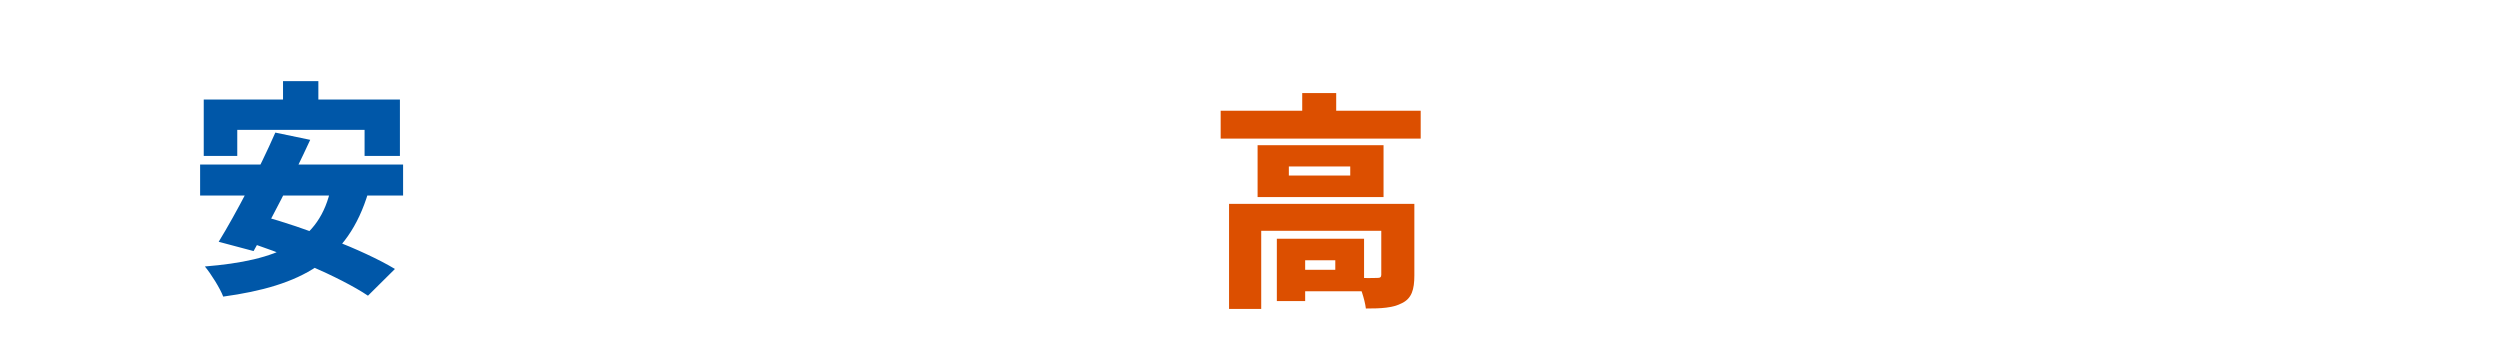
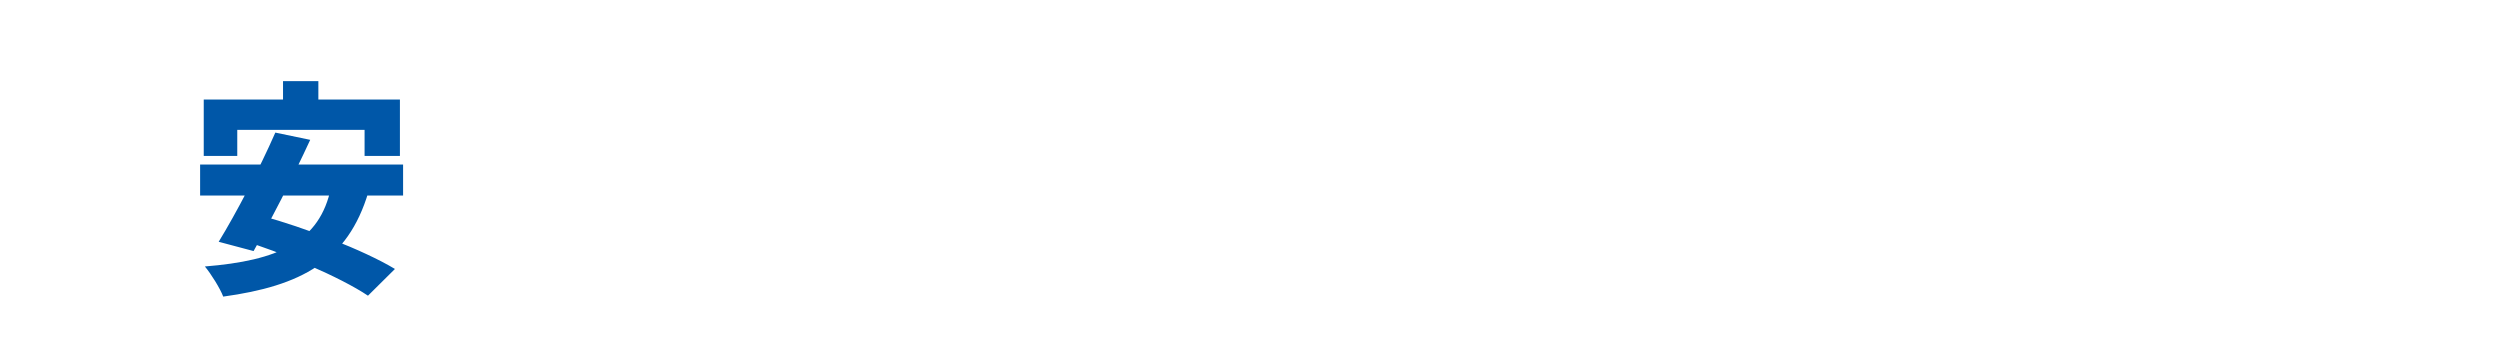
<svg xmlns="http://www.w3.org/2000/svg" width="824" height="119" viewBox="0 0 824 119" fill="none">
  <g filter="url(#filter0_d_9_1417)">
    <path d="M264.799 46.613C264.425 49.12 264.105 52.373 263.999 54.72C263.732 60.32 263.359 71.84 263.359 77.707C263.359 82.827 266.292 84.427 269.919 84.427C278.185 84.427 283.785 79.573 287.679 73.6L293.545 80.8C290.239 85.92 282.292 93.28 269.865 93.28C260.532 93.28 254.719 89.067 254.719 79.733C254.719 73.013 255.199 58.72 255.199 54.72C255.199 51.84 254.932 48.907 254.399 46.507L264.799 46.613ZM293.559 51.947C295.692 51.893 298.039 51.787 299.052 51.68C304.066 51.253 312.119 50.613 321.879 49.76C327.212 49.333 333.506 48.96 337.399 48.8L337.452 57.12C334.679 57.173 330.146 57.173 327.212 57.76C321.452 59.04 316.492 65.28 316.492 71.627C316.492 79.467 323.852 82.56 333.079 83.093L330.039 92.053C318.146 91.147 307.959 84.693 307.959 73.333C307.959 66.027 311.852 60.373 314.732 57.76C310.146 58.24 300.759 59.307 294.359 60.747L293.559 51.947Z" fill="white" />
-     <path d="M715.333 53.653C717.787 53.92 720.987 54.027 722.747 54.027C729.787 54.027 737.307 52.64 741.893 51.253L742.107 58.667C737.893 59.84 729.787 61.333 722.8 61.333C720.56 61.333 718.373 61.28 715.92 61.12L715.333 53.653ZM737.093 46.027C736.4 48.96 735.013 54.347 733.467 59.253C731.067 66.933 726.32 76.96 721.733 83.467L713.947 79.52C718.8 73.44 723.547 64.213 725.52 58.72C726.907 54.667 728.08 49.493 728.24 45.173L737.093 46.027ZM749.573 62.72C749.413 65.013 749.52 67.573 749.573 70.187C749.68 73.173 750.16 81.013 750.16 83.733C750.16 89.067 747.493 93.173 739.333 93.173C732.293 93.173 726.8 89.867 726.8 83.68C726.8 78.347 731.013 73.76 739.227 73.76C748.773 73.76 756.4 78.56 760.88 82.72L756.613 89.653C752.933 86.187 746.853 80.267 738.693 80.267C736.08 80.267 734.427 81.333 734.427 82.88C734.427 84.587 735.92 85.76 738.16 85.76C741.36 85.76 742.32 83.893 742.32 80.907C742.32 78.187 741.733 68.16 741.467 62.72H749.573ZM757.893 66.347C754.693 63.84 748.453 60.267 744.72 58.613L748.88 52.213C752.72 53.867 759.6 57.547 762.48 59.52L757.893 66.347ZM777.843 45.76C783.177 47.413 794.963 49.387 799.603 49.92L797.683 57.867C792.083 57.12 780.03 54.56 775.817 53.493L777.843 45.76ZM779.07 57.013C778.323 59.627 777.417 65.28 777.15 68.16C781.79 65.173 786.803 63.84 791.923 63.84C801.95 63.84 807.39 70.08 807.39 76.64C807.39 86.507 800.083 94.56 776.617 92.533L774.11 84.053C789.683 86.347 798.27 82.987 798.27 76.48C798.27 73.44 795.39 71.2 791.123 71.2C785.683 71.2 780.457 73.227 777.31 77.013C776.243 78.293 775.657 79.147 775.123 80.32L767.71 78.507C768.777 73.067 770.003 63.04 770.377 55.84L779.07 57.013Z" fill="white" />
    <path d="M93.285 21.419H104.933V35.904H93.285V21.419ZM67.152 27.467H131.813V46.059H120.165V37.472H78.203V46.059H67.152V27.467ZM90.747 38.368L102.245 40.757C96.496 53.227 88.955 67.936 83.579 77.419L72.08 74.357C77.755 65.099 85.595 50.165 90.747 38.368ZM109.115 56.363L121.435 57.931C114.64 80.779 99.109 88.917 73.573 92.427C72.603 89.813 69.541 84.885 67.525 82.496C91.568 80.555 105.456 74.507 109.115 56.363ZM65.957 48.896H132.859V59.125H65.957V48.896ZM78.352 73.387L86.416 65.845C100.08 69.579 119.792 77.045 130.171 83.317L121.285 92.128C112.176 86.005 92.912 77.792 78.352 73.387Z" fill="#0057A8" />
-     <path d="M160.112 43.147H171.461V77.792C171.461 81.525 171.835 81.973 175.045 81.973C176.464 81.973 181.691 81.973 183.259 81.973C186.469 81.973 187.067 79.733 187.589 68.683C190.053 70.624 194.683 72.565 197.669 73.312C196.549 87.275 193.712 91.829 184.229 91.829C182.064 91.829 175.493 91.829 173.477 91.829C162.949 91.829 160.112 88.395 160.112 77.792V43.147ZM160.187 30.155L167.28 21.717C176.016 24.853 186.021 30.528 191.995 35.083L184.752 44.64C179.077 39.637 168.923 33.664 160.187 30.155ZM146.149 48.075L156.827 50.24C155.707 60.843 153.989 72.043 149.285 79.509L139.056 73.685C143.163 67.339 145.179 58.229 146.149 48.075ZM188.784 49.867L198.789 44.864C205.061 52.928 210.288 63.68 212.08 71.445L201.029 76.971C199.611 69.429 194.608 58.005 188.784 49.867Z" fill="white" />
-     <path d="M223.856 19C228.037 19 231.024 21.912 231.024 26.168C231.024 28.109 230.725 29.528 229.083 33.635L224.752 44.387H217.36L220.571 32.589C218.181 31.544 216.613 29.304 216.613 26.168C216.613 21.837 219.749 19 223.856 19ZM241.477 19C245.659 19 248.645 21.912 248.645 26.168C248.645 28.109 248.347 29.528 246.704 33.635L242.373 44.387H234.981L238.192 32.589C235.803 31.544 234.235 29.304 234.235 26.168C234.235 21.837 237.371 19 241.477 19Z" fill="white" />
    <path d="M683.856 17.667C688.037 17.667 691.024 20.579 691.024 24.835C691.024 26.776 690.725 28.195 689.083 32.301L684.752 43.053H677.36L680.571 31.256C678.181 30.211 676.613 27.971 676.613 24.835C676.613 20.504 679.749 17.667 683.856 17.667ZM701.477 17.667C705.659 17.667 708.645 20.579 708.645 24.835C708.645 26.776 708.347 28.195 706.704 32.301L702.373 43.053H694.981L698.192 31.256C695.803 30.211 694.235 27.971 694.235 24.835C694.235 20.504 697.371 17.667 701.477 17.667Z" fill="white" />
    <path d="M26.992 30.136C29.456 31.181 30.949 33.421 30.949 36.483C30.949 40.813 27.888 43.651 23.781 43.651C19.6 43.651 16.539 40.739 16.539 36.483C16.539 34.541 16.837 33.123 18.555 29.016L22.885 18.264H30.277L26.992 30.136ZM44.613 30.136C47.077 31.181 48.571 33.421 48.571 36.483C48.571 40.813 45.509 43.651 41.403 43.651C37.221 43.651 34.16 40.739 34.16 36.483C34.16 34.541 34.459 33.123 36.176 29.016L40.507 18.264H47.899L44.613 30.136Z" fill="white" />
    <path d="M366.992 31.469C369.456 32.515 370.949 34.755 370.949 37.816C370.949 42.147 367.888 44.984 363.781 44.984C359.6 44.984 356.539 42.072 356.539 37.816C356.539 35.875 356.837 34.456 358.555 30.349L362.885 19.597H370.277L366.992 31.469ZM384.613 31.469C387.077 32.515 388.571 34.755 388.571 37.816C388.571 42.147 385.509 44.984 381.403 44.984C377.221 44.984 374.16 42.072 374.16 37.816C374.16 35.875 374.459 34.456 376.176 30.349L380.507 19.597H387.899L384.613 31.469Z" fill="white" />
-     <path d="M402.331 31.168H468.261V40.352H402.331V31.168ZM429.211 25.344H440.411V35.797H429.211V25.344ZM405.093 61.856H459.227V70.741H415.696V96.501H405.093V61.856ZM455.269 61.856H466.171V85.451C466.171 90.155 465.275 92.992 462.139 94.56C459.003 96.203 455.12 96.352 450.192 96.352C449.819 93.291 448.325 88.885 446.907 86.197C449.445 86.347 452.955 86.347 453.925 86.272C454.896 86.272 455.269 86.048 455.269 85.227V61.856ZM420.848 73.355H430.181V93.888H420.848V73.355ZM425.477 73.355H449.595V90.677H425.477V83.584H440.112V80.448H425.477V73.355ZM424.805 49.536V52.523H445.04V49.536H424.805ZM414.501 42.517H456.016V59.616H414.501V42.517Z" fill="#DC4F00" />
-     <path d="M523.235 36.245C520.472 38.261 517.933 40.203 515.917 41.845C511.213 45.355 501.88 52.523 497.176 56.629C493.517 59.765 493.667 60.437 497.251 63.648C502.179 67.904 516.888 79.328 524.355 86.421L513.752 96.203C511.363 93.515 508.899 90.901 506.435 88.437C502.328 84.107 491.576 74.923 484.781 69.099C477.165 62.528 477.613 58.048 485.528 51.552C491.501 46.699 501.133 38.784 506.136 34.005C508.675 31.541 511.363 28.928 512.707 26.912L523.235 36.245ZM535.175 30.645H601.778V40.501H535.175V30.645ZM542.418 43.861H594.908V53.269H542.418V43.861ZM535.623 55.733H601.479V72.683H590.503V65.365H546.076V72.683H535.623V55.733ZM562.354 25.643H573.703V49.163H562.354V25.643ZM571.463 66.933H582.364V83.285C582.364 85.824 582.812 86.123 585.276 86.123C586.396 86.123 590.204 86.123 591.474 86.123C593.788 86.123 594.236 84.928 594.535 77.685C596.7 79.403 601.33 81.045 604.242 81.717C603.122 92.843 600.284 95.829 592.519 95.829C590.503 95.829 585.575 95.829 583.634 95.829C573.778 95.829 571.463 92.693 571.463 83.435V66.933ZM553.02 66.859H564.295C563.25 81.867 560.338 91.723 538.684 96.8C537.714 93.963 535.026 89.632 532.786 87.392C551.079 83.957 552.199 77.685 553.02 66.859ZM620.795 31.392C623.11 31.691 625.947 31.84 628.411 31.84C632.443 31.84 647.377 31.616 651.782 31.243C655.366 30.944 657.457 30.645 658.427 30.347L664.027 38.336C662.086 39.531 660.145 40.651 658.278 41.995C654.097 44.832 647.526 50.208 643.419 53.344C645.361 52.971 646.854 52.896 648.646 52.896C661.489 52.896 671.569 61.109 671.569 72.384C671.569 84.032 663.131 94.261 643.793 94.261C633.265 94.261 624.529 89.333 624.529 81.12C624.529 74.549 630.502 68.427 639.014 68.427C649.393 68.427 655.515 75.296 655.515 83.808L644.913 85.077C644.913 80.224 642.523 77.013 639.089 77.013C636.625 77.013 635.206 78.507 635.206 80C635.206 82.315 637.67 83.957 641.478 83.957C654.022 83.957 659.622 79.477 659.622 72.235C659.622 65.813 653.051 61.781 644.838 61.781C633.937 61.781 626.097 68.352 618.929 77.088L610.715 68.576C615.494 64.843 624.23 57.451 628.635 53.792C632.817 50.357 639.761 44.981 643.345 41.771C639.611 41.845 631.921 42.144 627.889 42.443C625.649 42.592 622.961 42.816 621.169 43.115L620.795 31.392Z" fill="white" />
  </g>
  <defs>
    <filter id="filter0_d_9_1417" x="0.539" y="7" width="822.851" height="111.133" filterUnits="userSpaceOnUse" color-interpolation-filters="sRGB">
      <feFlood flood-opacity="0" result="BackgroundImageFix" />
      <feColorMatrix in="SourceAlpha" type="matrix" values="0 0 0 0 0 0 0 0 0 0 0 0 0 0 0 0 0 0 127 0" result="hardAlpha" />
      <feOffset dy="5.333" />
      <feGaussianBlur stdDeviation="8" />
      <feComposite in2="hardAlpha" operator="out" />
      <feColorMatrix type="matrix" values="0 0 0 0 0.372 0 0 0 0 0.049 0 0 0 0 0.049 0 0 0 0.3 0" />
      <feBlend mode="normal" in2="BackgroundImageFix" result="effect1_dropShadow_9_1417" />
      <feBlend mode="normal" in="SourceGraphic" in2="effect1_dropShadow_9_1417" result="shape" />
    </filter>
  </defs>
</svg>